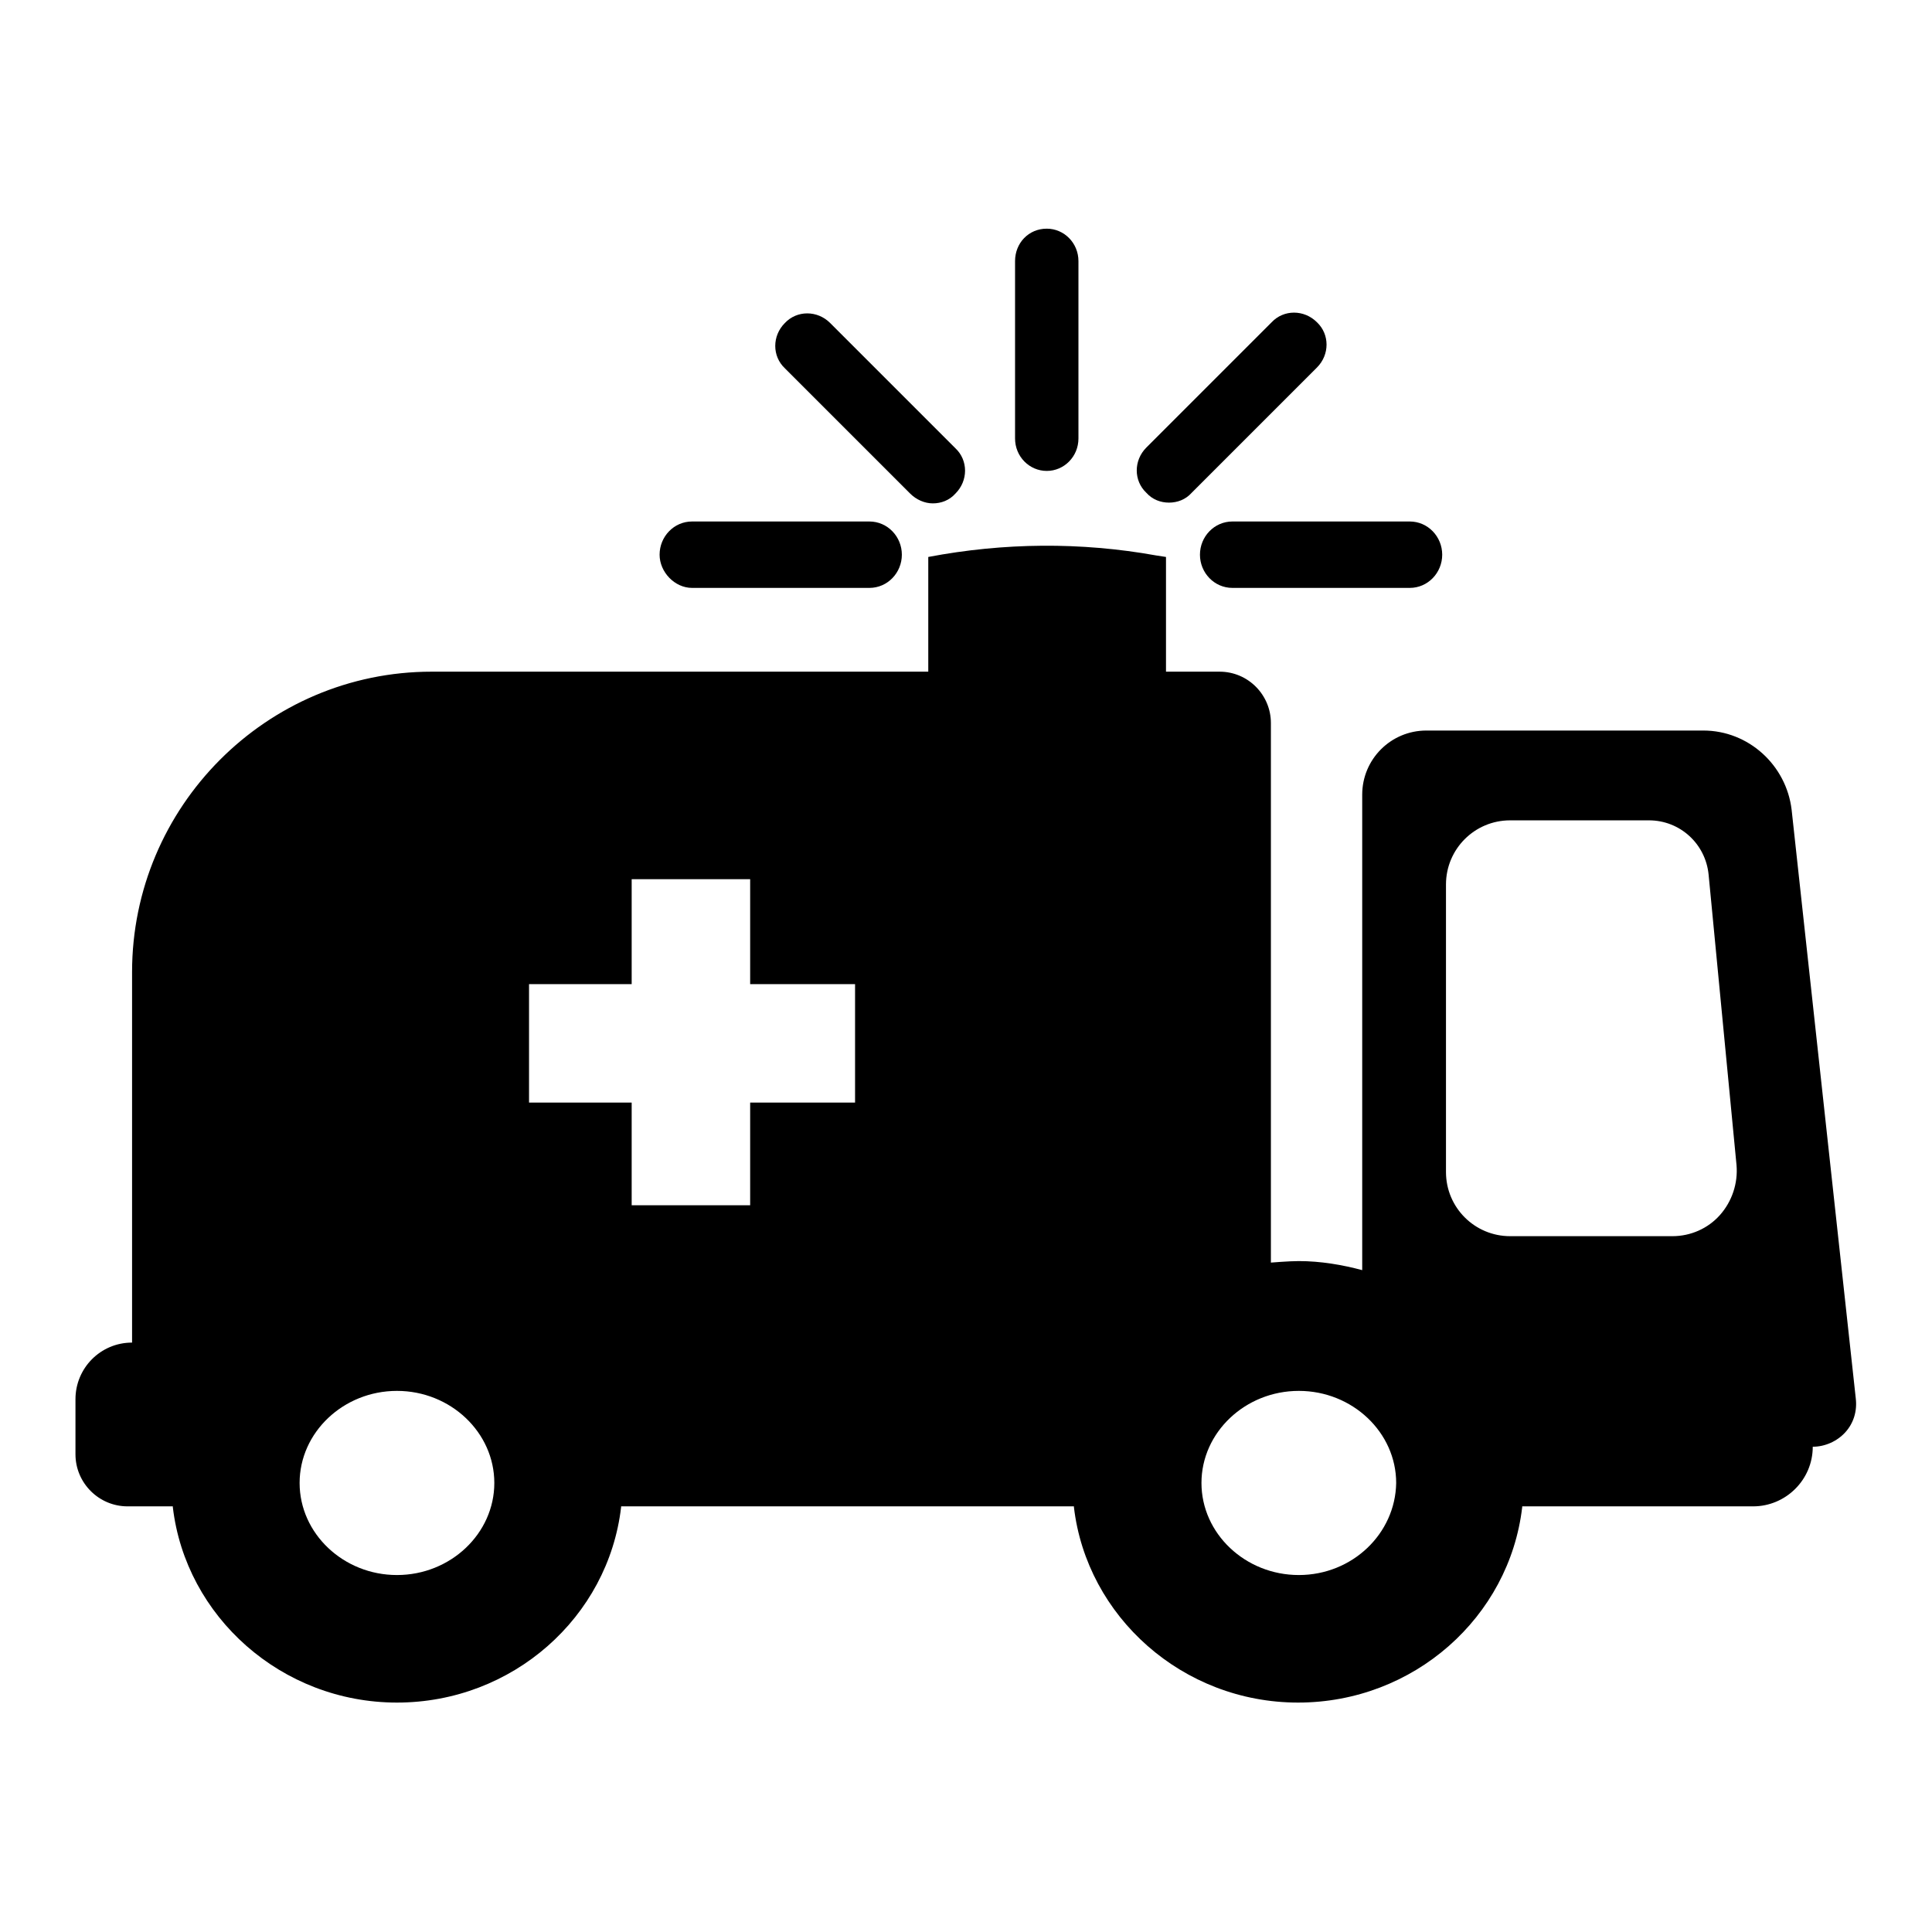
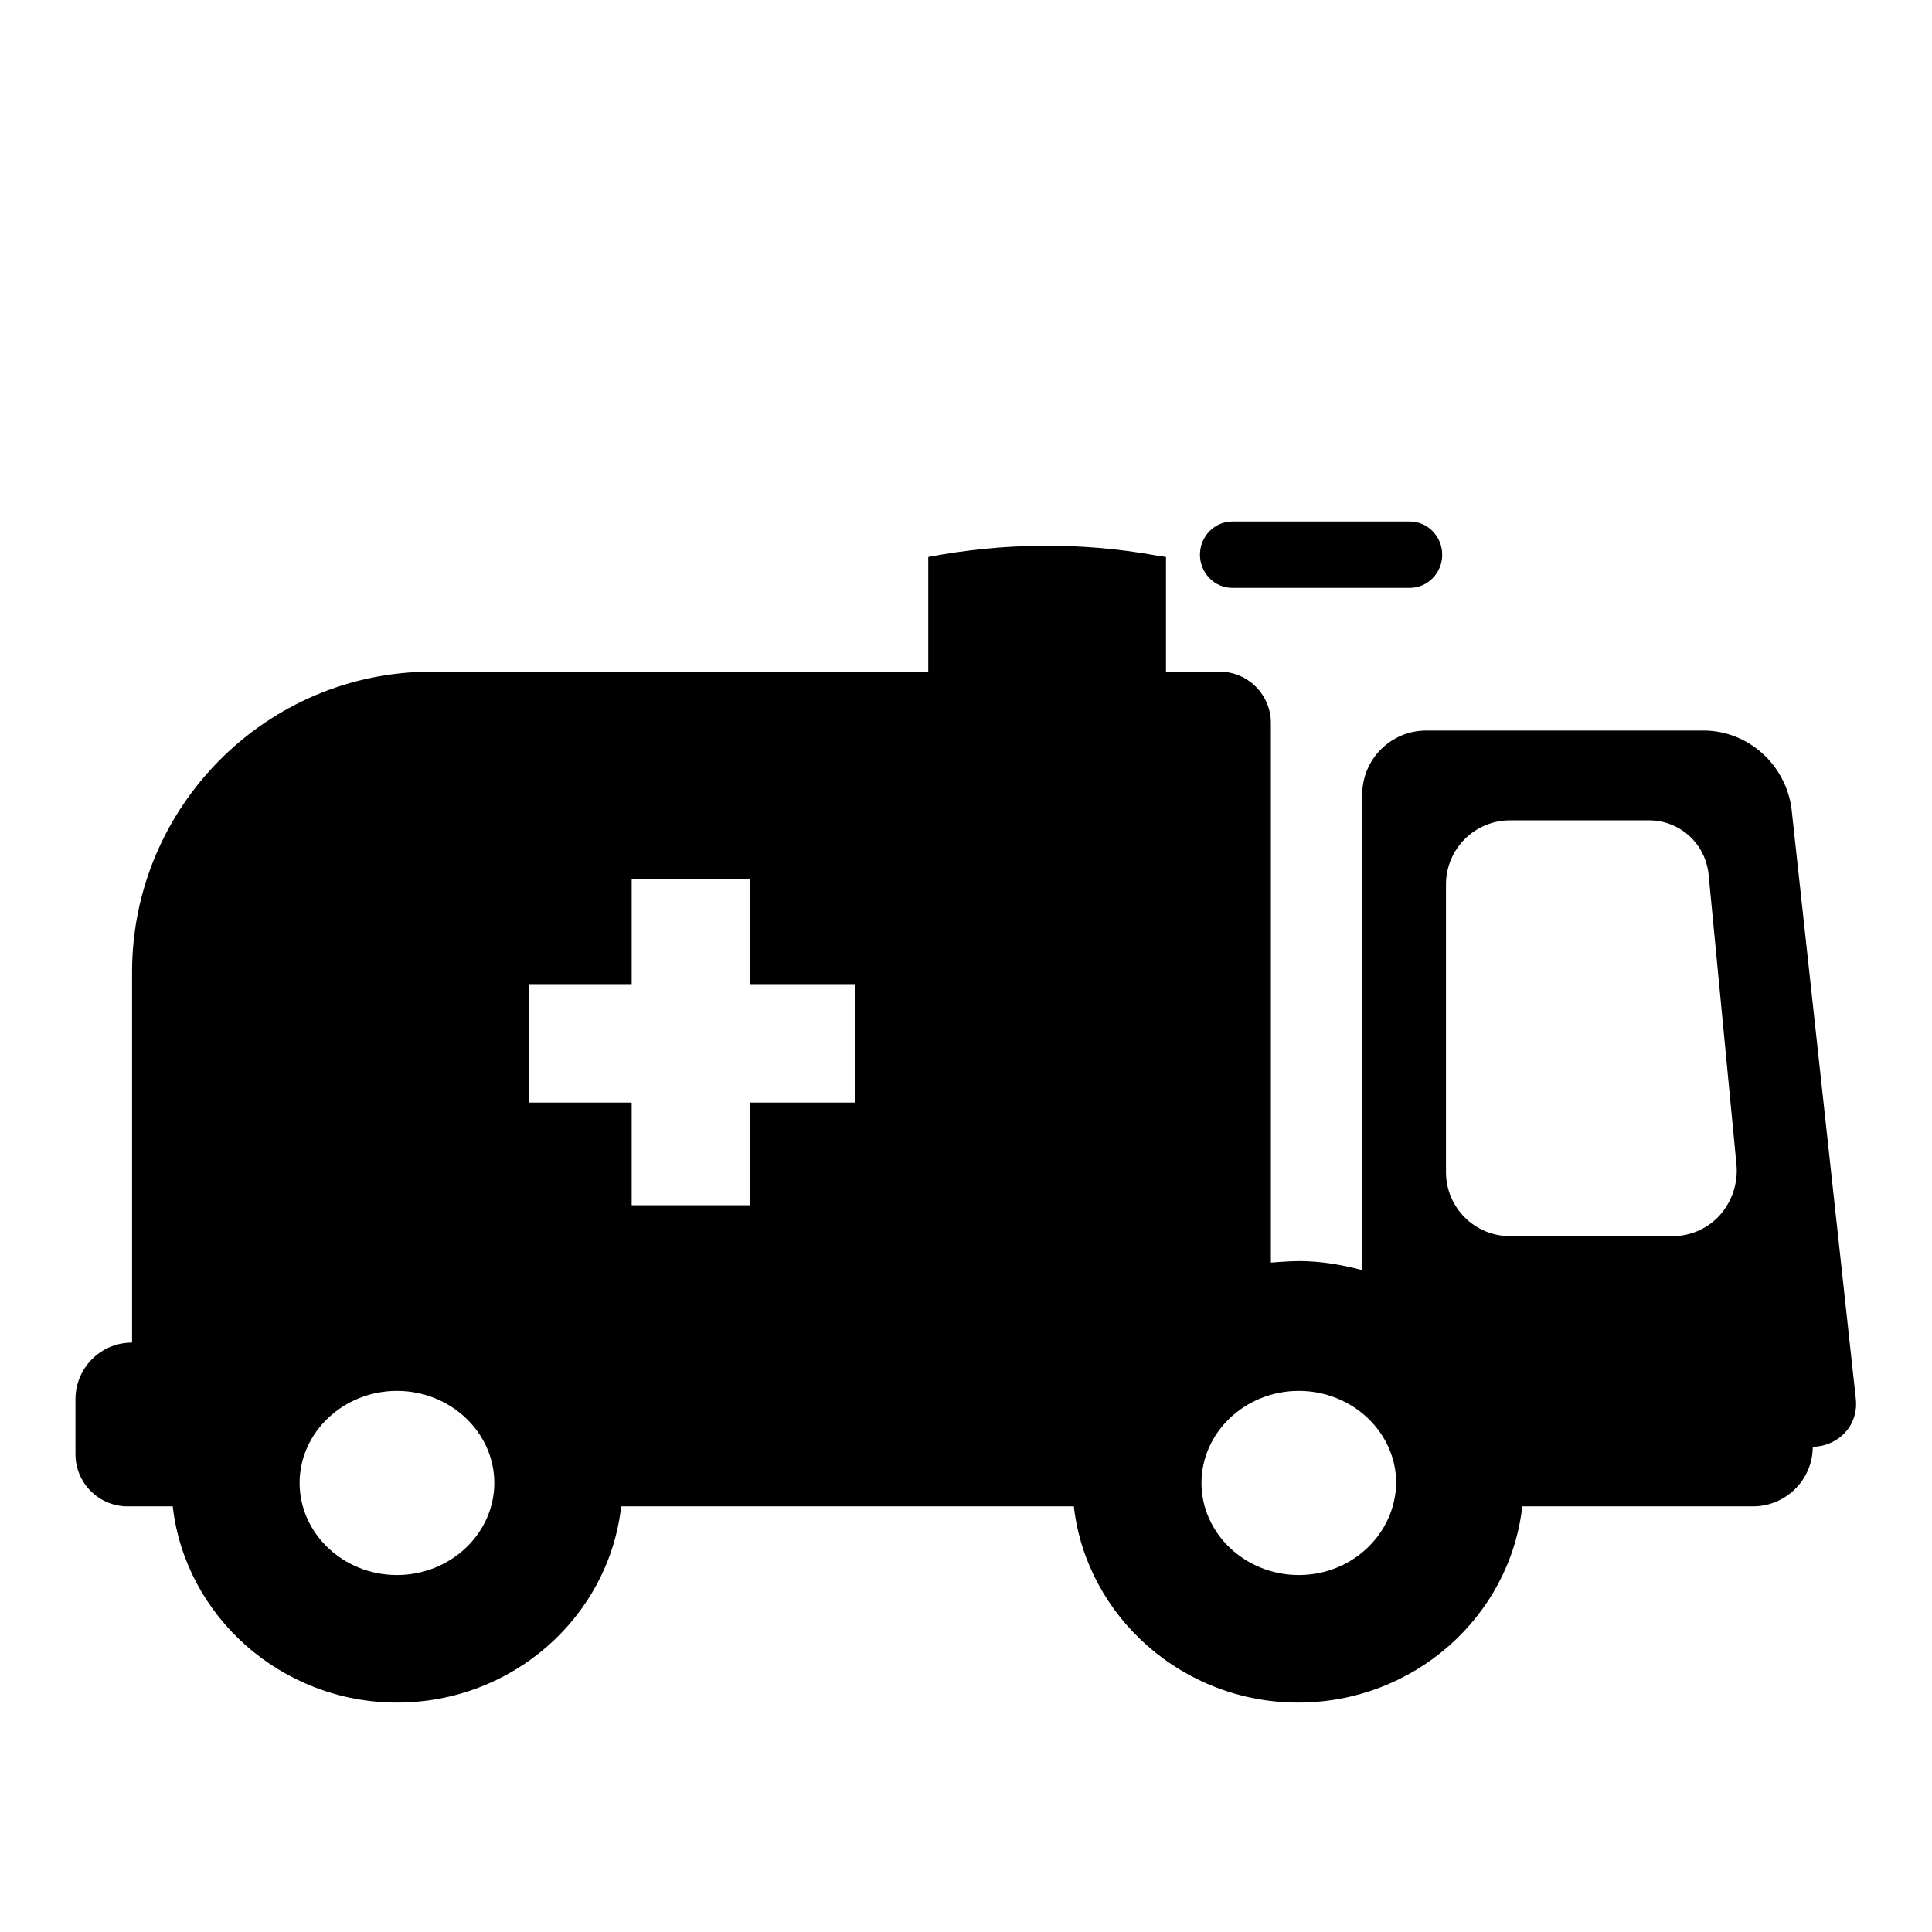
<svg xmlns="http://www.w3.org/2000/svg" version="1.1" x="0px" y="0px" viewBox="0 0 256 256" enable-background="new 0 0 256 256" xml:space="preserve">
  <g>
    <g>
      <g>
        <g>
          <path fill="#000000" d="M237.4,107.3c-0.7-5.9-5.7-10.5-11.7-10.5H189c-4.7,0-8.5,3.8-8.5,8.5v63c-2.6-0.7-5.5-1.2-8.4-1.2c-1.3,0-3.7,0.2-3.7,0.2V95.8c0-3.7-3-6.8-6.8-6.8h-7.1V73.8l-1.3-0.2c-10-1.8-20.2-1.7-30.2,0.2v15.2H57.2c-21.9,0-39.7,17.9-39.7,39.8v49.1c-4.2,0-7.5,3.4-7.5,7.5v7.3c0,3.8,3.1,6.9,6.9,6.9h6c0,0,0,0.1,0,0.1c1.7,14.5,14.4,25.9,29.7,25.9c15.3,0,28-11.3,29.7-25.9c0,0,0-0.1,0-0.1h60c0,0,0,0.1,0,0.1c1.7,14.5,14.4,25.9,29.7,25.9c15.3,0,28-11.3,29.7-25.9c0,0,0-0.1,0-0.1h30.6c4.3,0,7.9-3.5,7.9-7.9c1.6,0,3.2-0.7,4.3-1.9c1.1-1.2,1.6-2.8,1.4-4.5L237.4,107.3z M70.1,130.4h13.6v-13.9h15.7v13.9h13.9v15.7H99.4v13.6H83.7v-13.6H70.1V130.4z M52.6,208.7c-7.1,0-12.9-5.5-12.9-12.2c0-6.7,5.8-12.2,12.9-12.2c7.1,0,12.9,5.5,12.9,12.2C65.5,203.2,59.7,208.7,52.6,208.7z M142.2,198.5L142.2,198.5L142.2,198.5z M191.6,117.2c0-4.7,3.8-8.5,8.5-8.5h18.4c4.1,0,7.5,3.1,7.9,7.2l3.7,38.5c0.2,2.4-0.6,4.8-2.2,6.6c-1.6,1.8-3.9,2.8-6.3,2.8h-21.5c-4.7,0-8.5-3.8-8.5-8.5V117.2L191.6,117.2z M172.1,208.7c-7.1,0-12.9-5.5-12.9-12.2c0-6.7,5.8-12.2,12.9-12.2s12.9,5.5,12.9,12.2C184.9,203.2,179.2,208.7,172.1,208.7z" />
-           <path fill="#000000" d="M91.7,77.9h23.5c2.4,0,4.3-2,4.3-4.4c0-2.4-1.9-4.4-4.3-4.4H91.7c-2.4,0-4.3,2-4.3,4.4C87.4,75.8,89.4,77.9,91.7,77.9z" />
-           <path fill="#000000" d="M138.7,62.4c2.3,0,4.2-1.9,4.2-4.3V34.6c0-2.4-1.9-4.3-4.2-4.3c-2.4,0-4.2,1.9-4.2,4.3v23.5C134.5,60.5,136.4,62.4,138.7,62.4z" />
-           <path fill="#000000" d="M154.9,66.6c1.1,0,2.2-0.4,3-1.3l16.6-16.6c1.7-1.7,1.7-4.4,0-6c-1.7-1.7-4.4-1.7-6,0l-16.6,16.6c-1.7,1.7-1.7,4.4,0,6C152.7,66.2,153.8,66.6,154.9,66.6z" />
-           <path fill="#000000" d="M120.6,65.4c0.8,0.8,1.9,1.3,3,1.3s2.2-0.4,3-1.3c1.7-1.7,1.7-4.4,0-6l-16.6-16.6c-1.7-1.7-4.4-1.7-6,0c-1.7,1.7-1.7,4.4,0,6L120.6,65.4z" />
          <path fill="#000000" d="M159,73.5c0,2.4,1.9,4.4,4.3,4.4h23.5c2.4,0,4.3-2,4.3-4.4c0-2.4-1.9-4.4-4.3-4.4h-23.5C160.9,69.1,159,71.1,159,73.5z" />
        </g>
      </g>
      <g />
      <g />
      <g />
      <g />
      <g />
      <g />
      <g />
      <g />
      <g />
      <g />
      <g />
      <g />
      <g />
      <g />
      <g />
    </g>
  </g>
</svg>